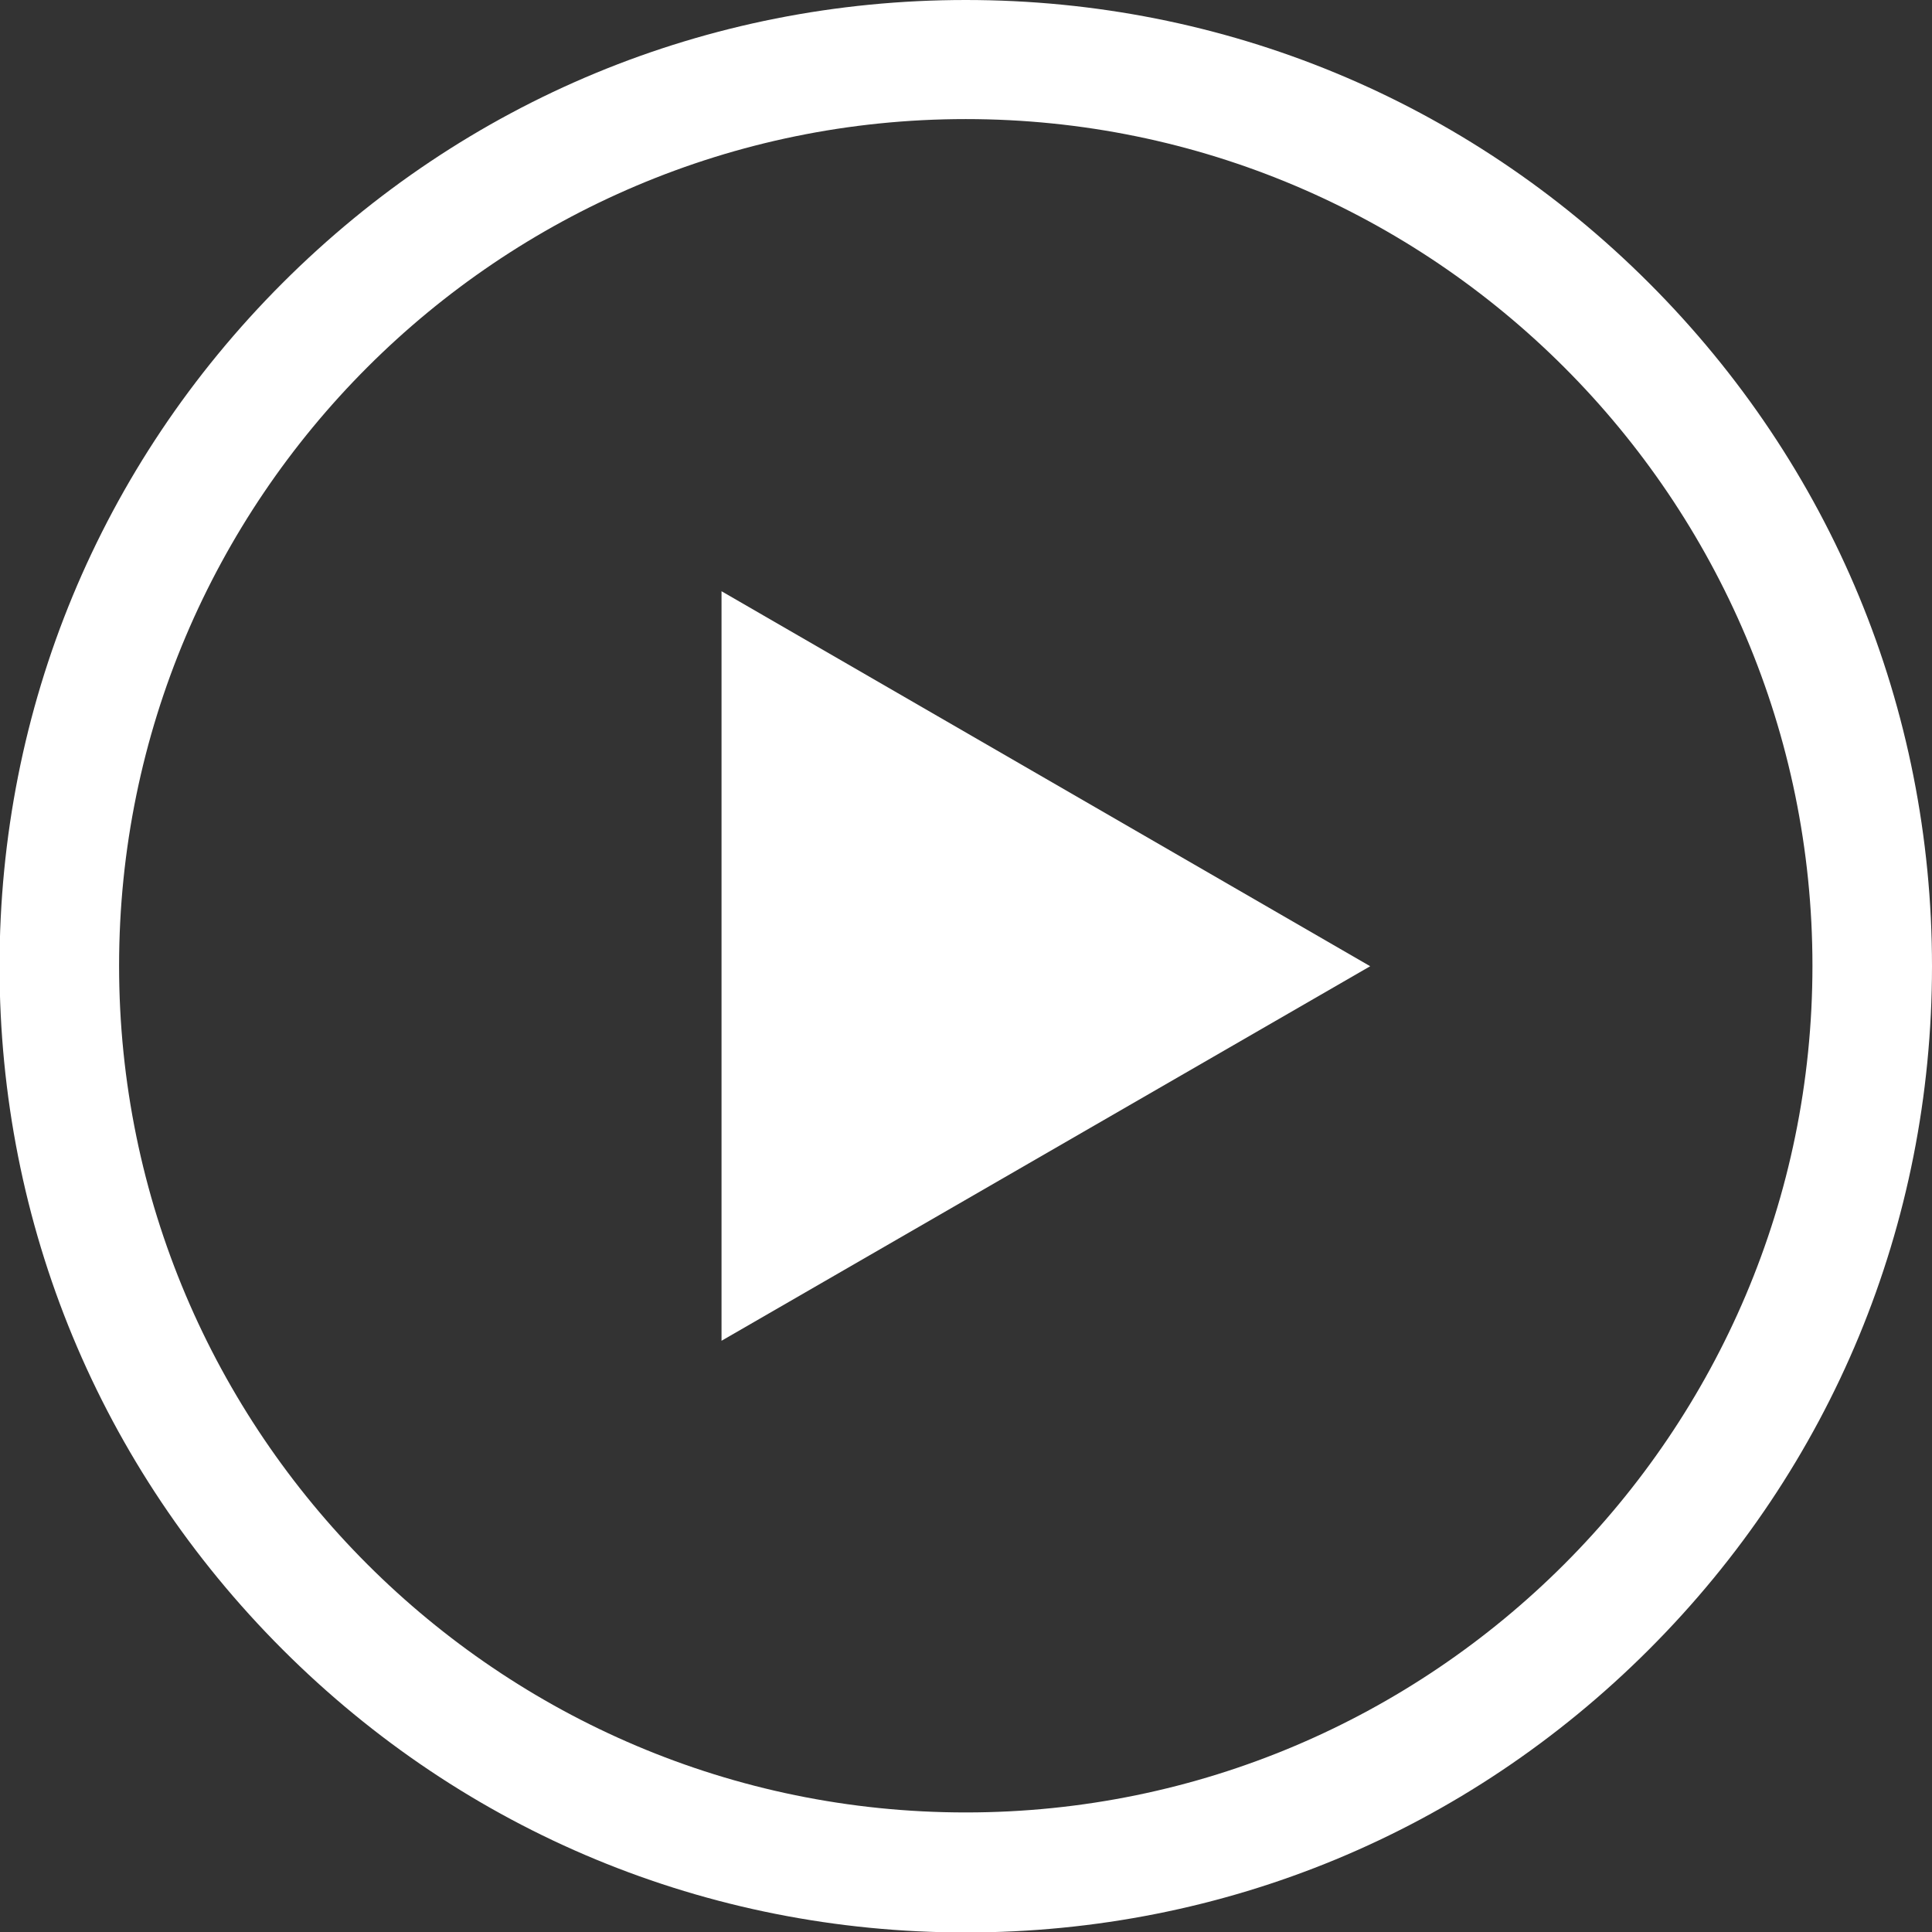
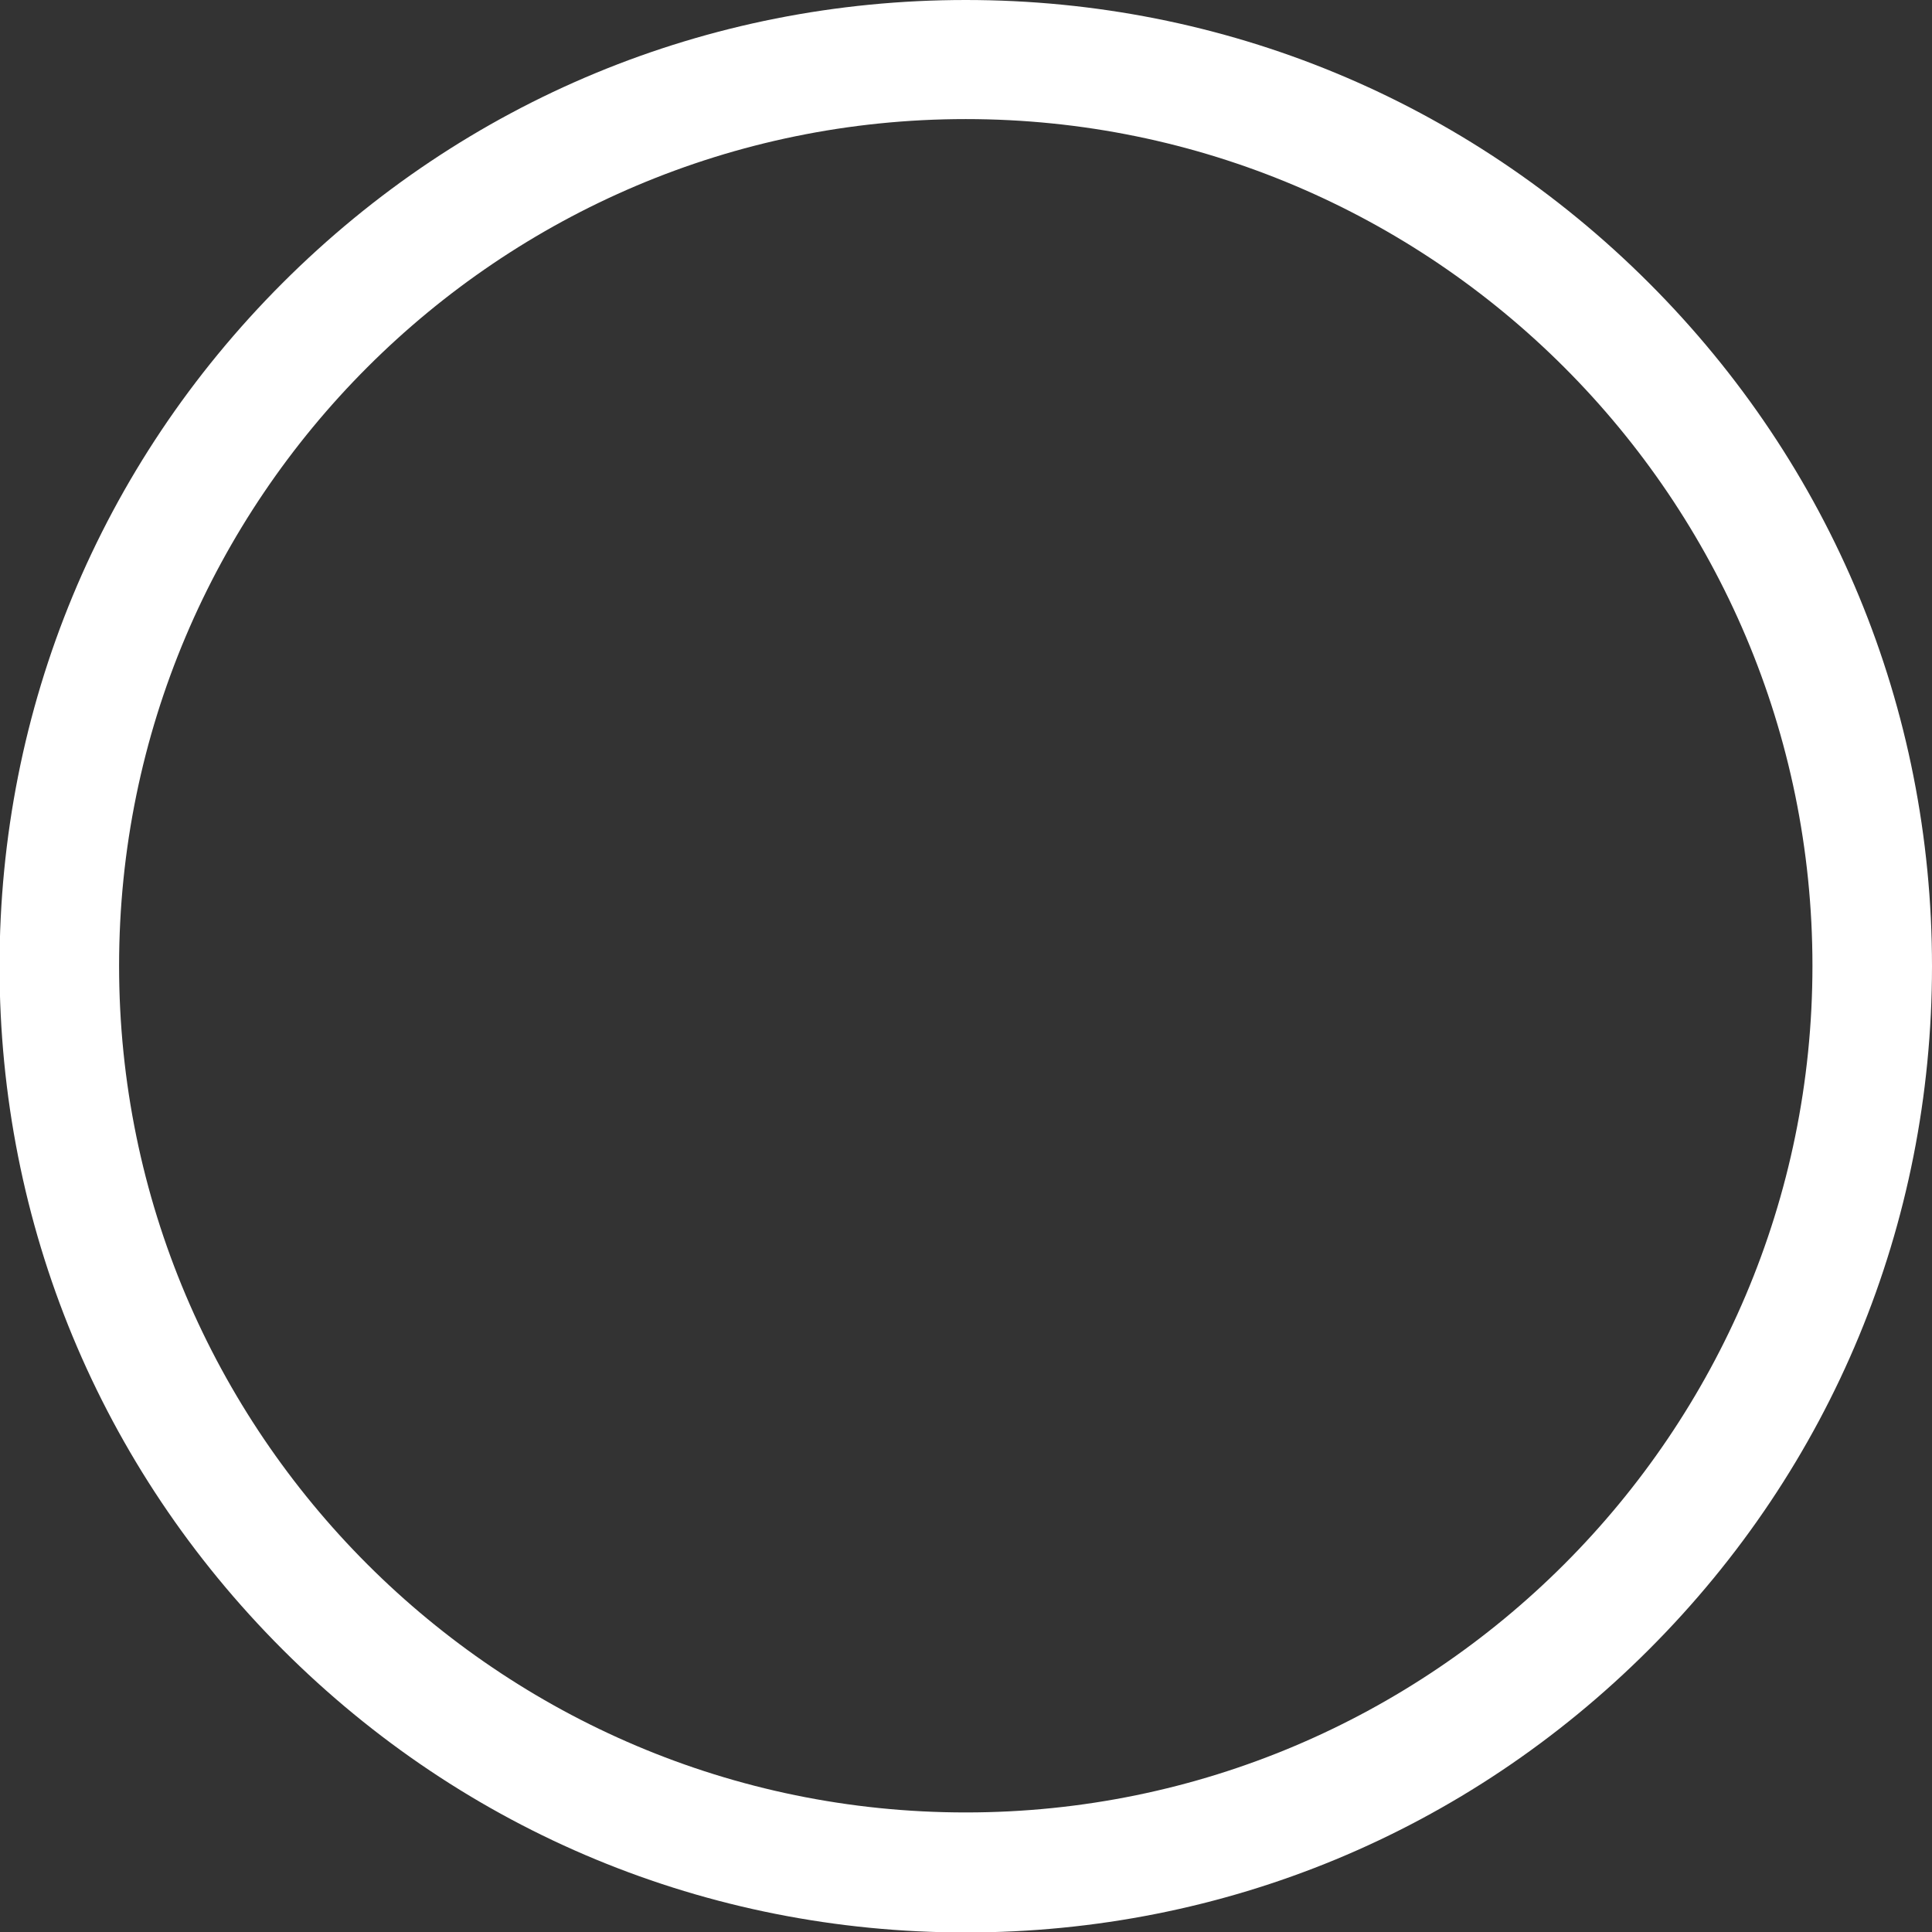
<svg xmlns="http://www.w3.org/2000/svg" xml:space="preserve" width="9.593mm" height="9.593mm" version="1.1" style="shape-rendering:geometricPrecision; text-rendering:geometricPrecision; image-rendering:optimizeQuality; fill-rule:evenodd; clip-rule:evenodd" viewBox="0 0 41.37 41.37">
  <rect x="0" y="0" width="41.37" height="41.37" fill="#333333" stroke="none" />
  <defs>
    <style type="text/css">
   
    .fil0 {fill:white;fill-rule:nonzero}
   
  </style>
  </defs>
  <g id="Layer_x0020_1">
    <g id="_2437940245232">
      <g>
        <path class="fil0" d="M35.31 6.06c-3.91,-3.91 -9.1,-6.06 -14.63,-6.06 -5.53,0 -10.72,2.15 -14.63,6.06 -3.91,3.91 -6.06,9.1 -6.06,14.63 0,5.53 2.15,10.72 6.06,14.63 3.91,3.91 9.1,6.06 14.63,6.06 5.53,0 10.72,-2.15 14.63,-6.06 3.91,-3.91 6.06,-9.1 6.06,-14.63 0,-5.53 -2.15,-10.72 -6.06,-14.63zm-14.63 32.75c-10,0 -18.13,-8.13 -18.13,-18.13 0,-10 8.13,-18.13 18.13,-18.13 10,0 18.13,8.13 18.13,18.13 0,10 -8.13,18.13 -18.13,18.13z" />
-         <polygon class="fil0" points="15.45,28.71 29.34,20.69 15.45,12.66 " />
      </g>
      <g>
   </g>
      <g>
   </g>
      <g>
   </g>
      <g>
   </g>
      <g>
   </g>
      <g>
   </g>
      <g>
   </g>
      <g>
   </g>
      <g>
   </g>
      <g>
   </g>
      <g>
   </g>
      <g>
   </g>
      <g>
   </g>
      <g>
   </g>
      <g>
   </g>
    </g>
  </g>
</svg>